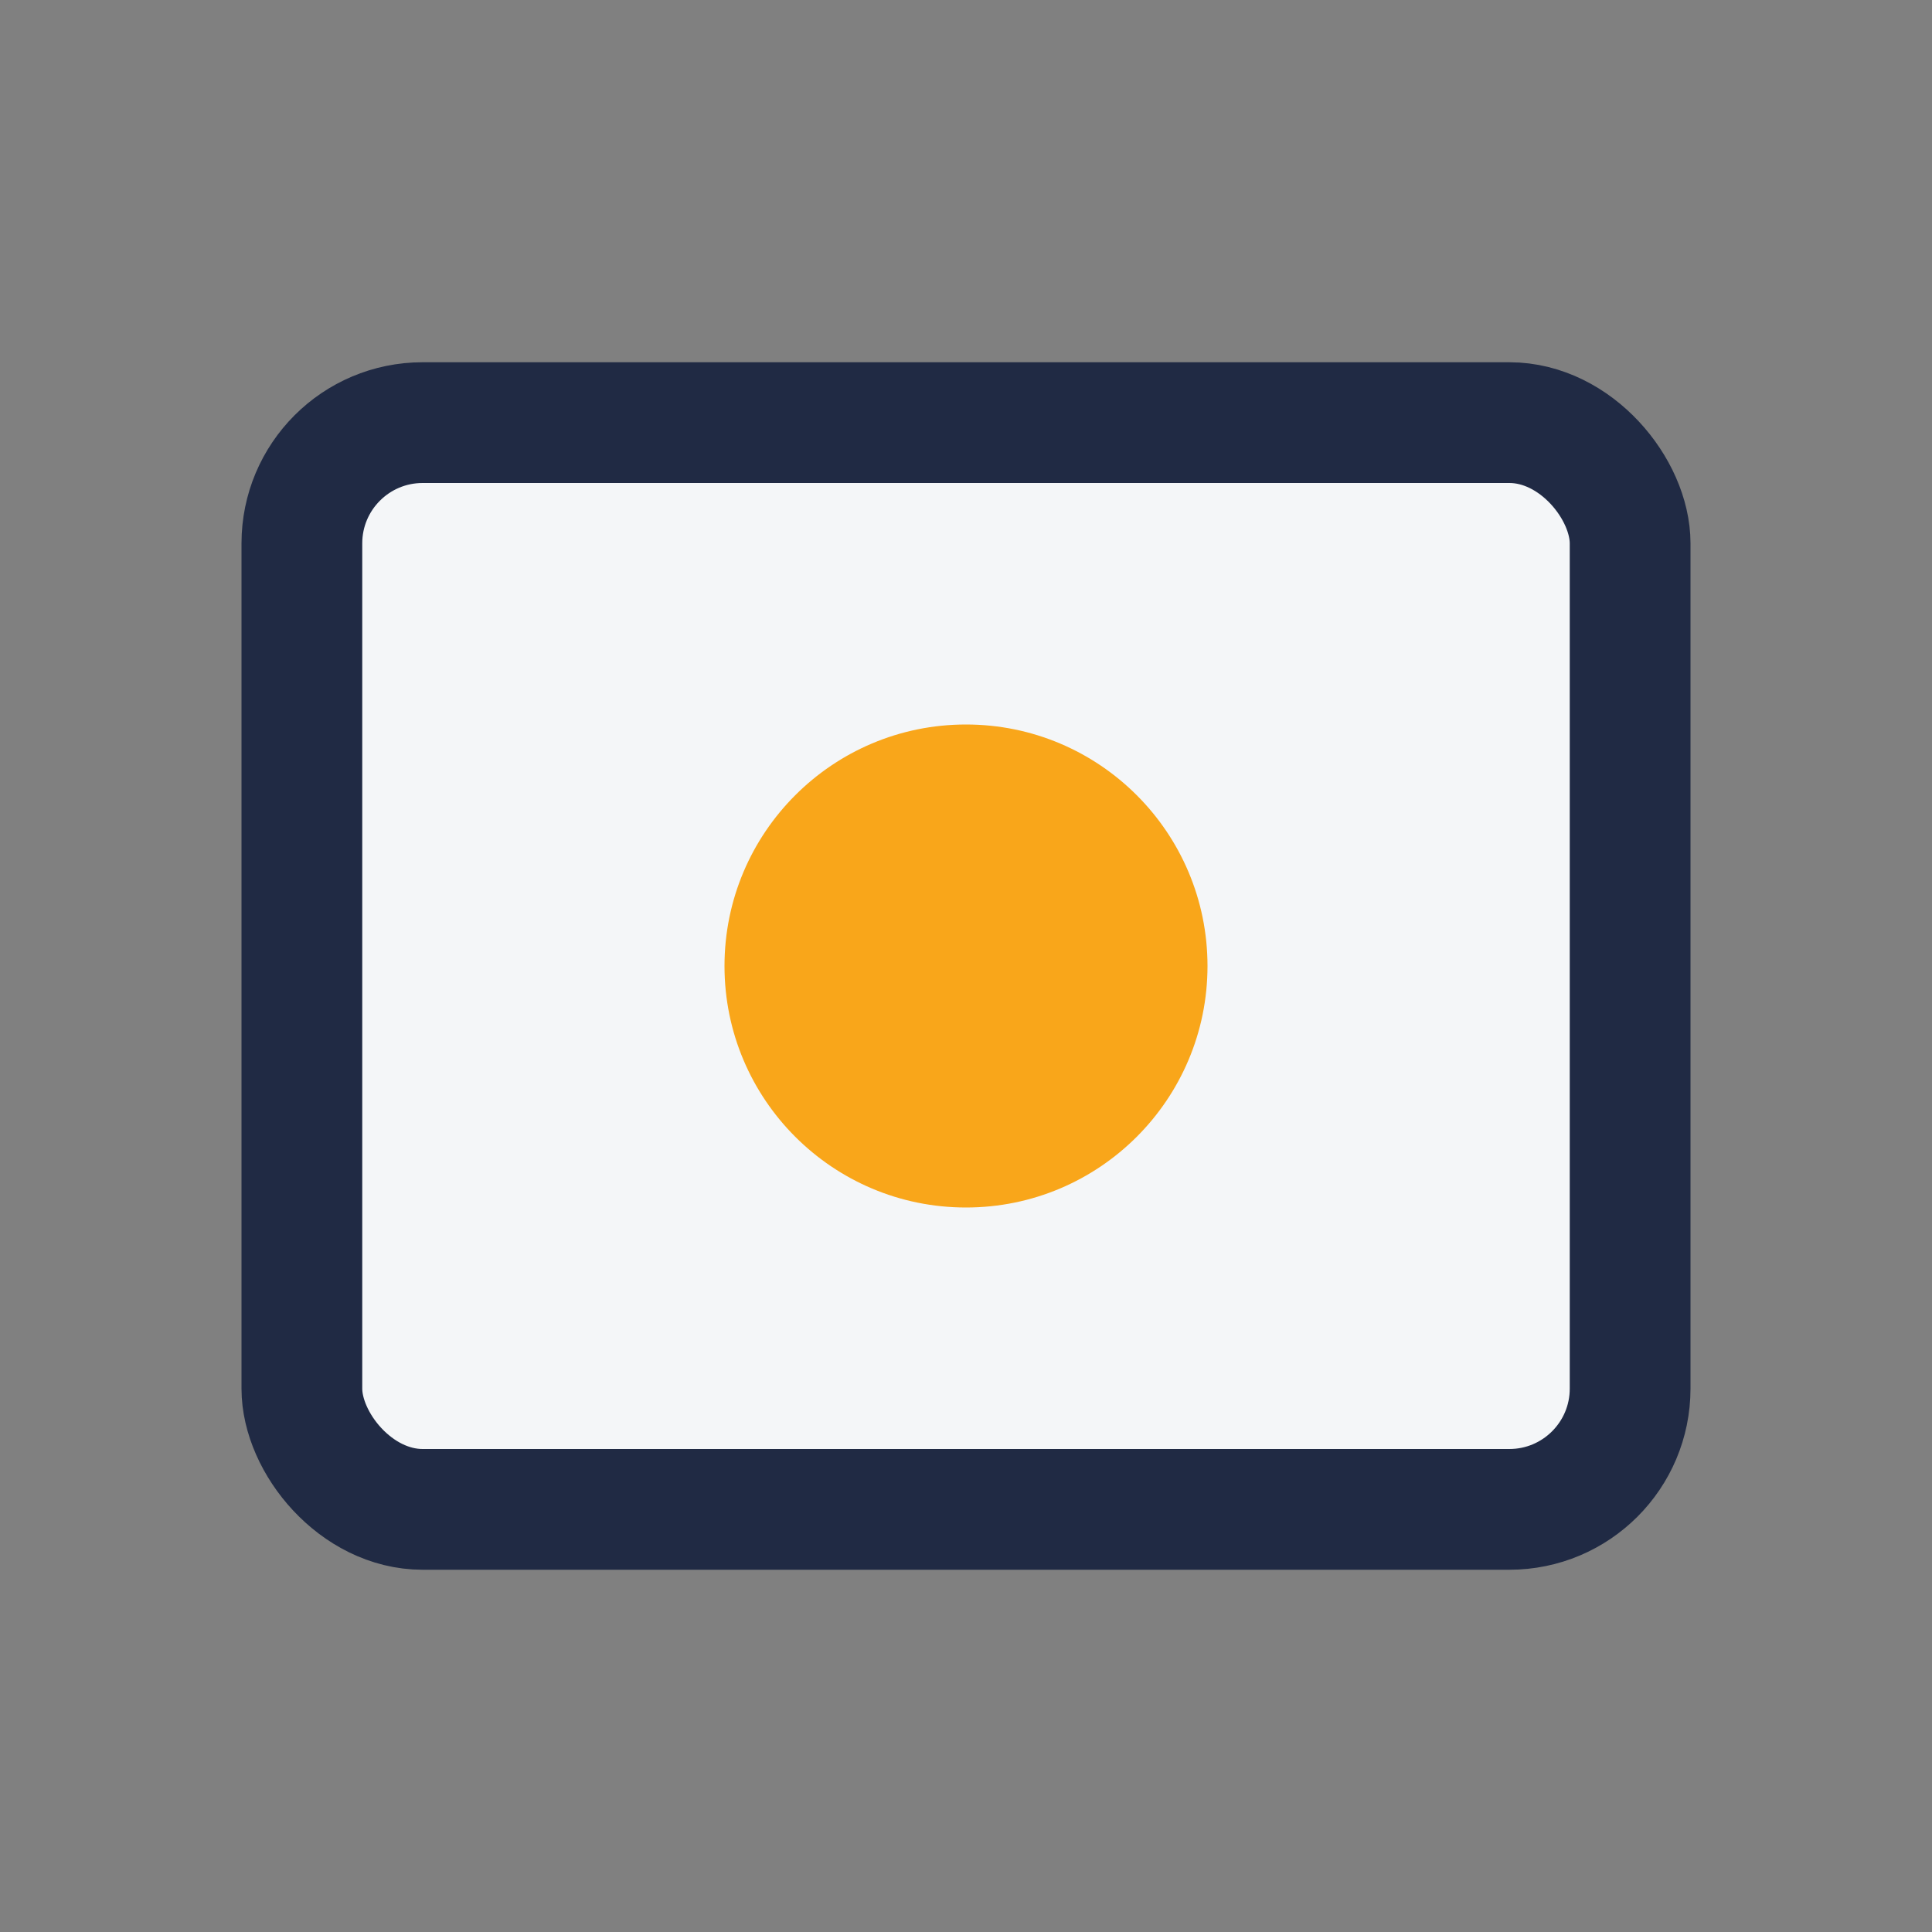
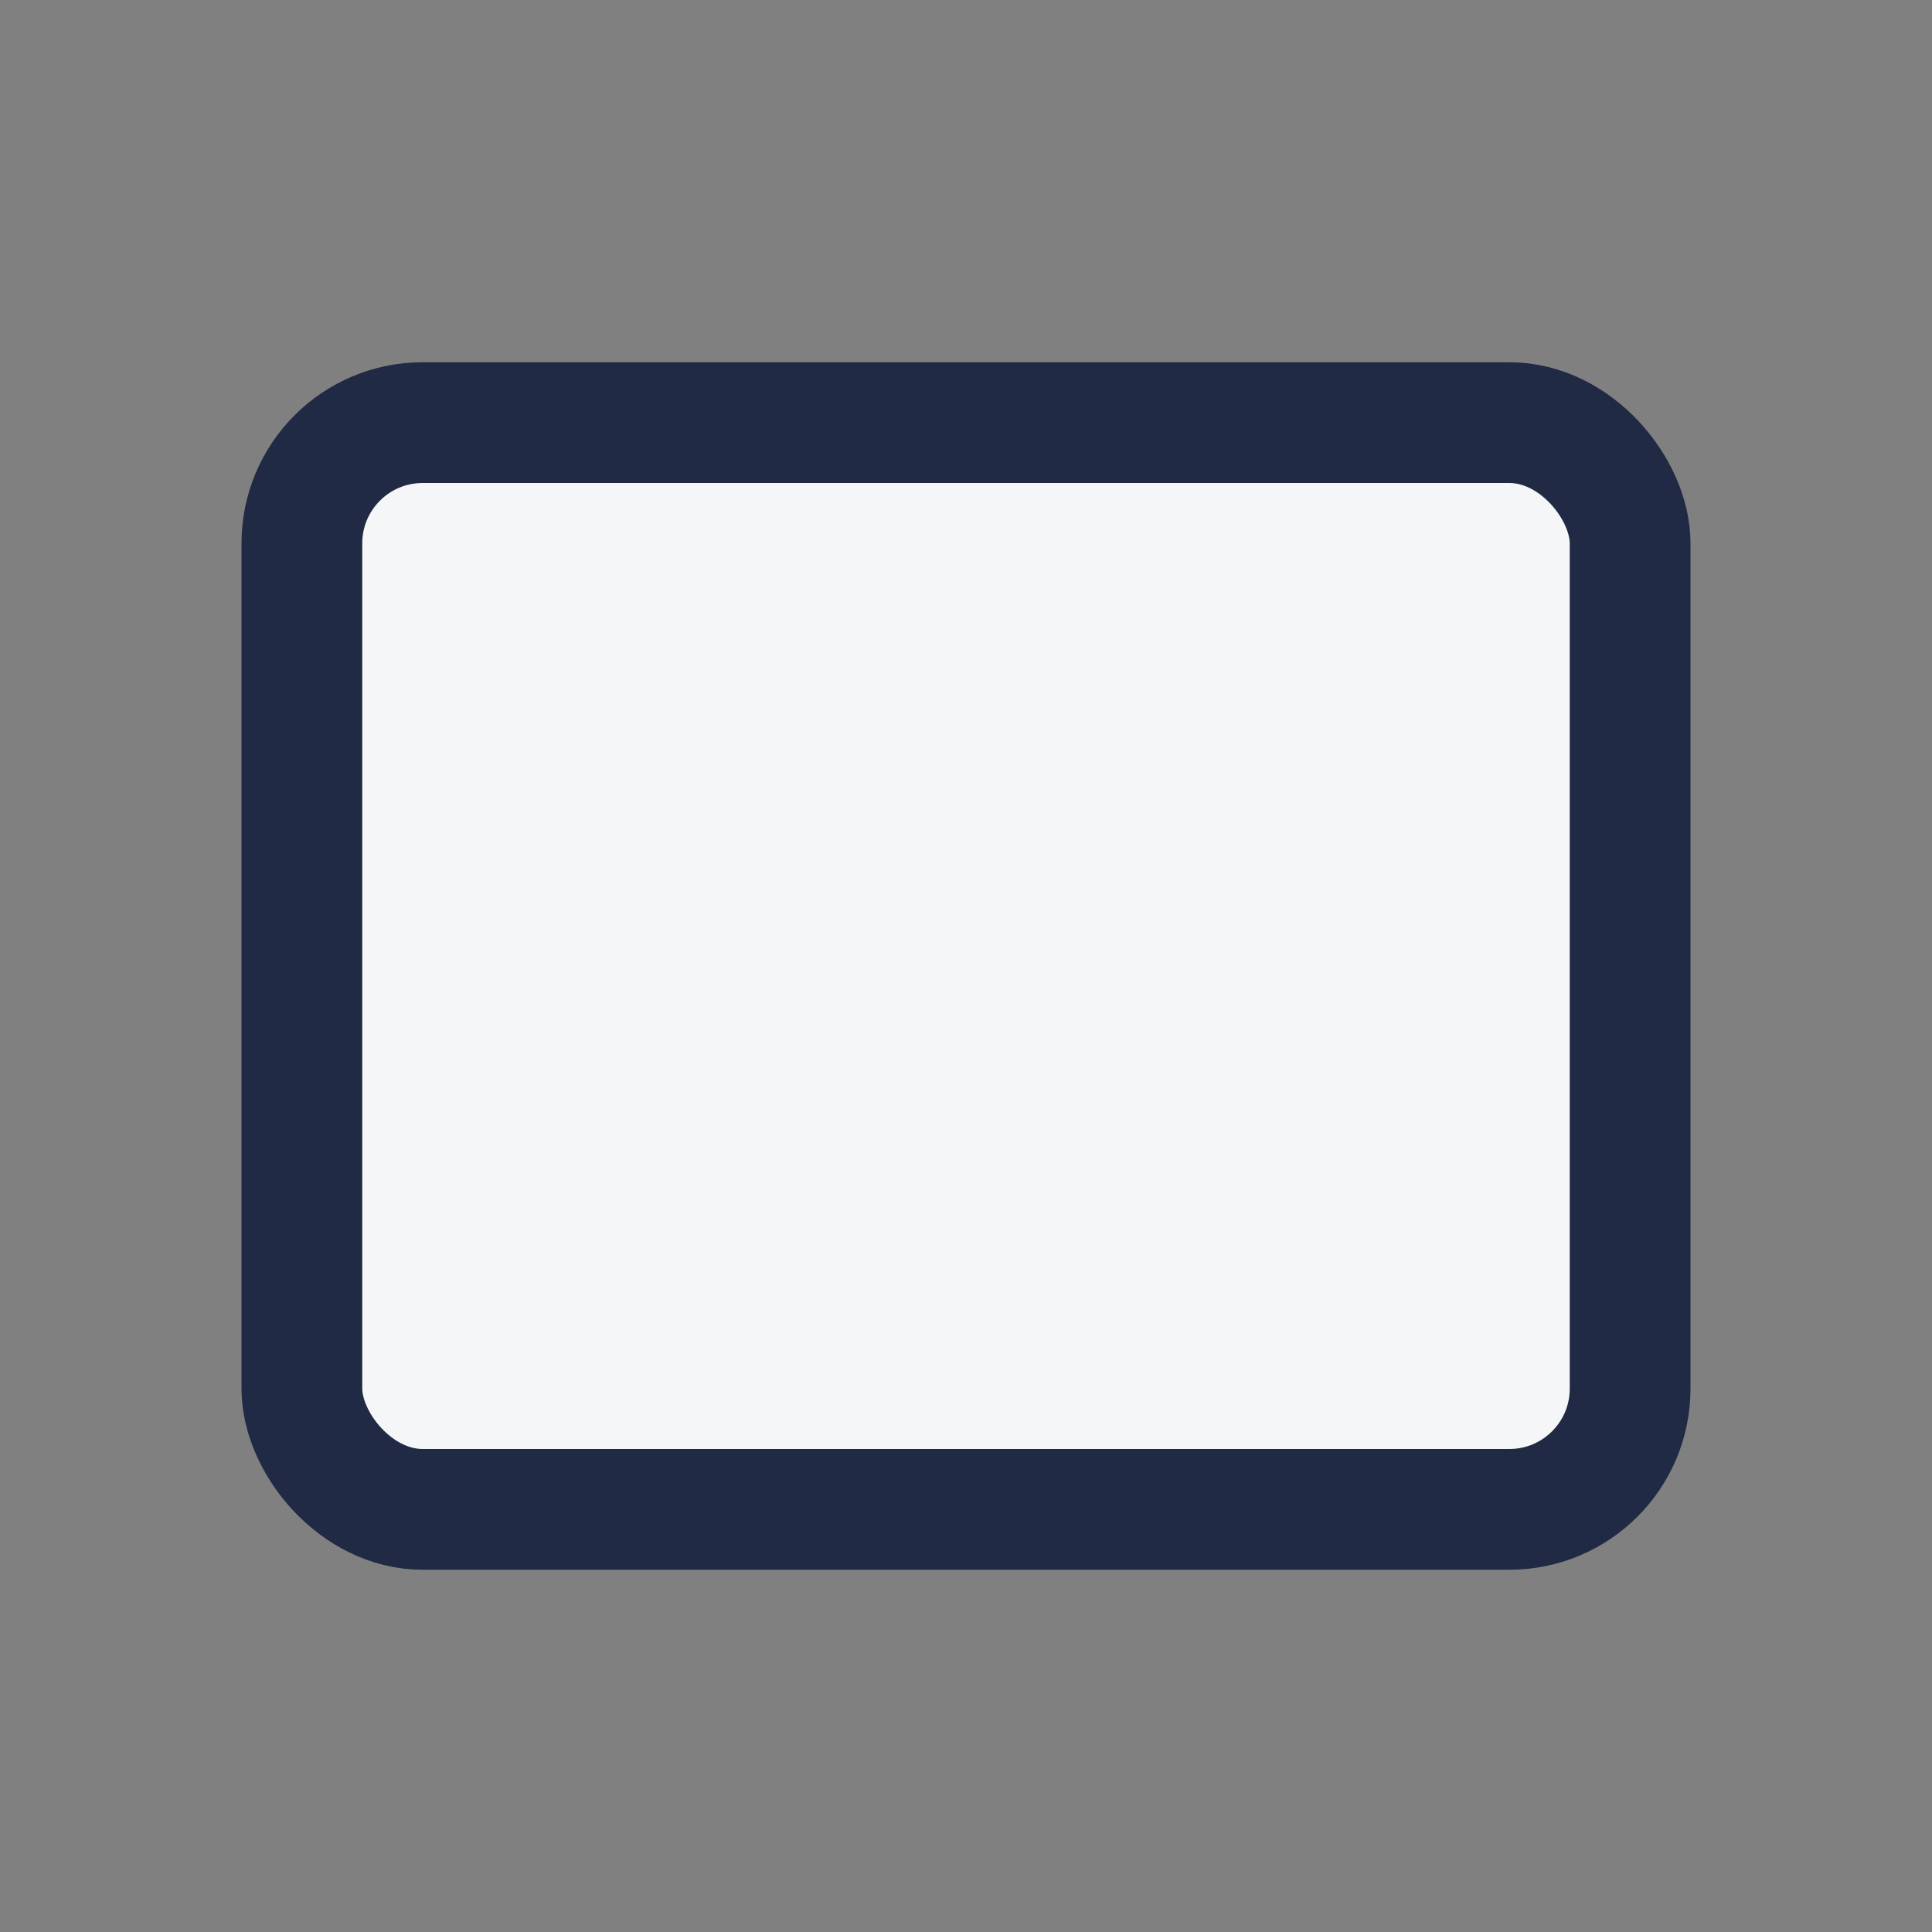
<svg xmlns="http://www.w3.org/2000/svg" width="32" height="32" viewBox="0 0 32 32">
  <rect x="0" y="0" width="32" height="32" fill="#808080" stroke="none" />
  <rect x="5" y="7" width="22" height="18" rx="2" fill="#F4F6F8" stroke="#202A44" stroke-width="2" />
-   <circle cx="16" cy="16" r="4" fill="#F9A61A" />
</svg>